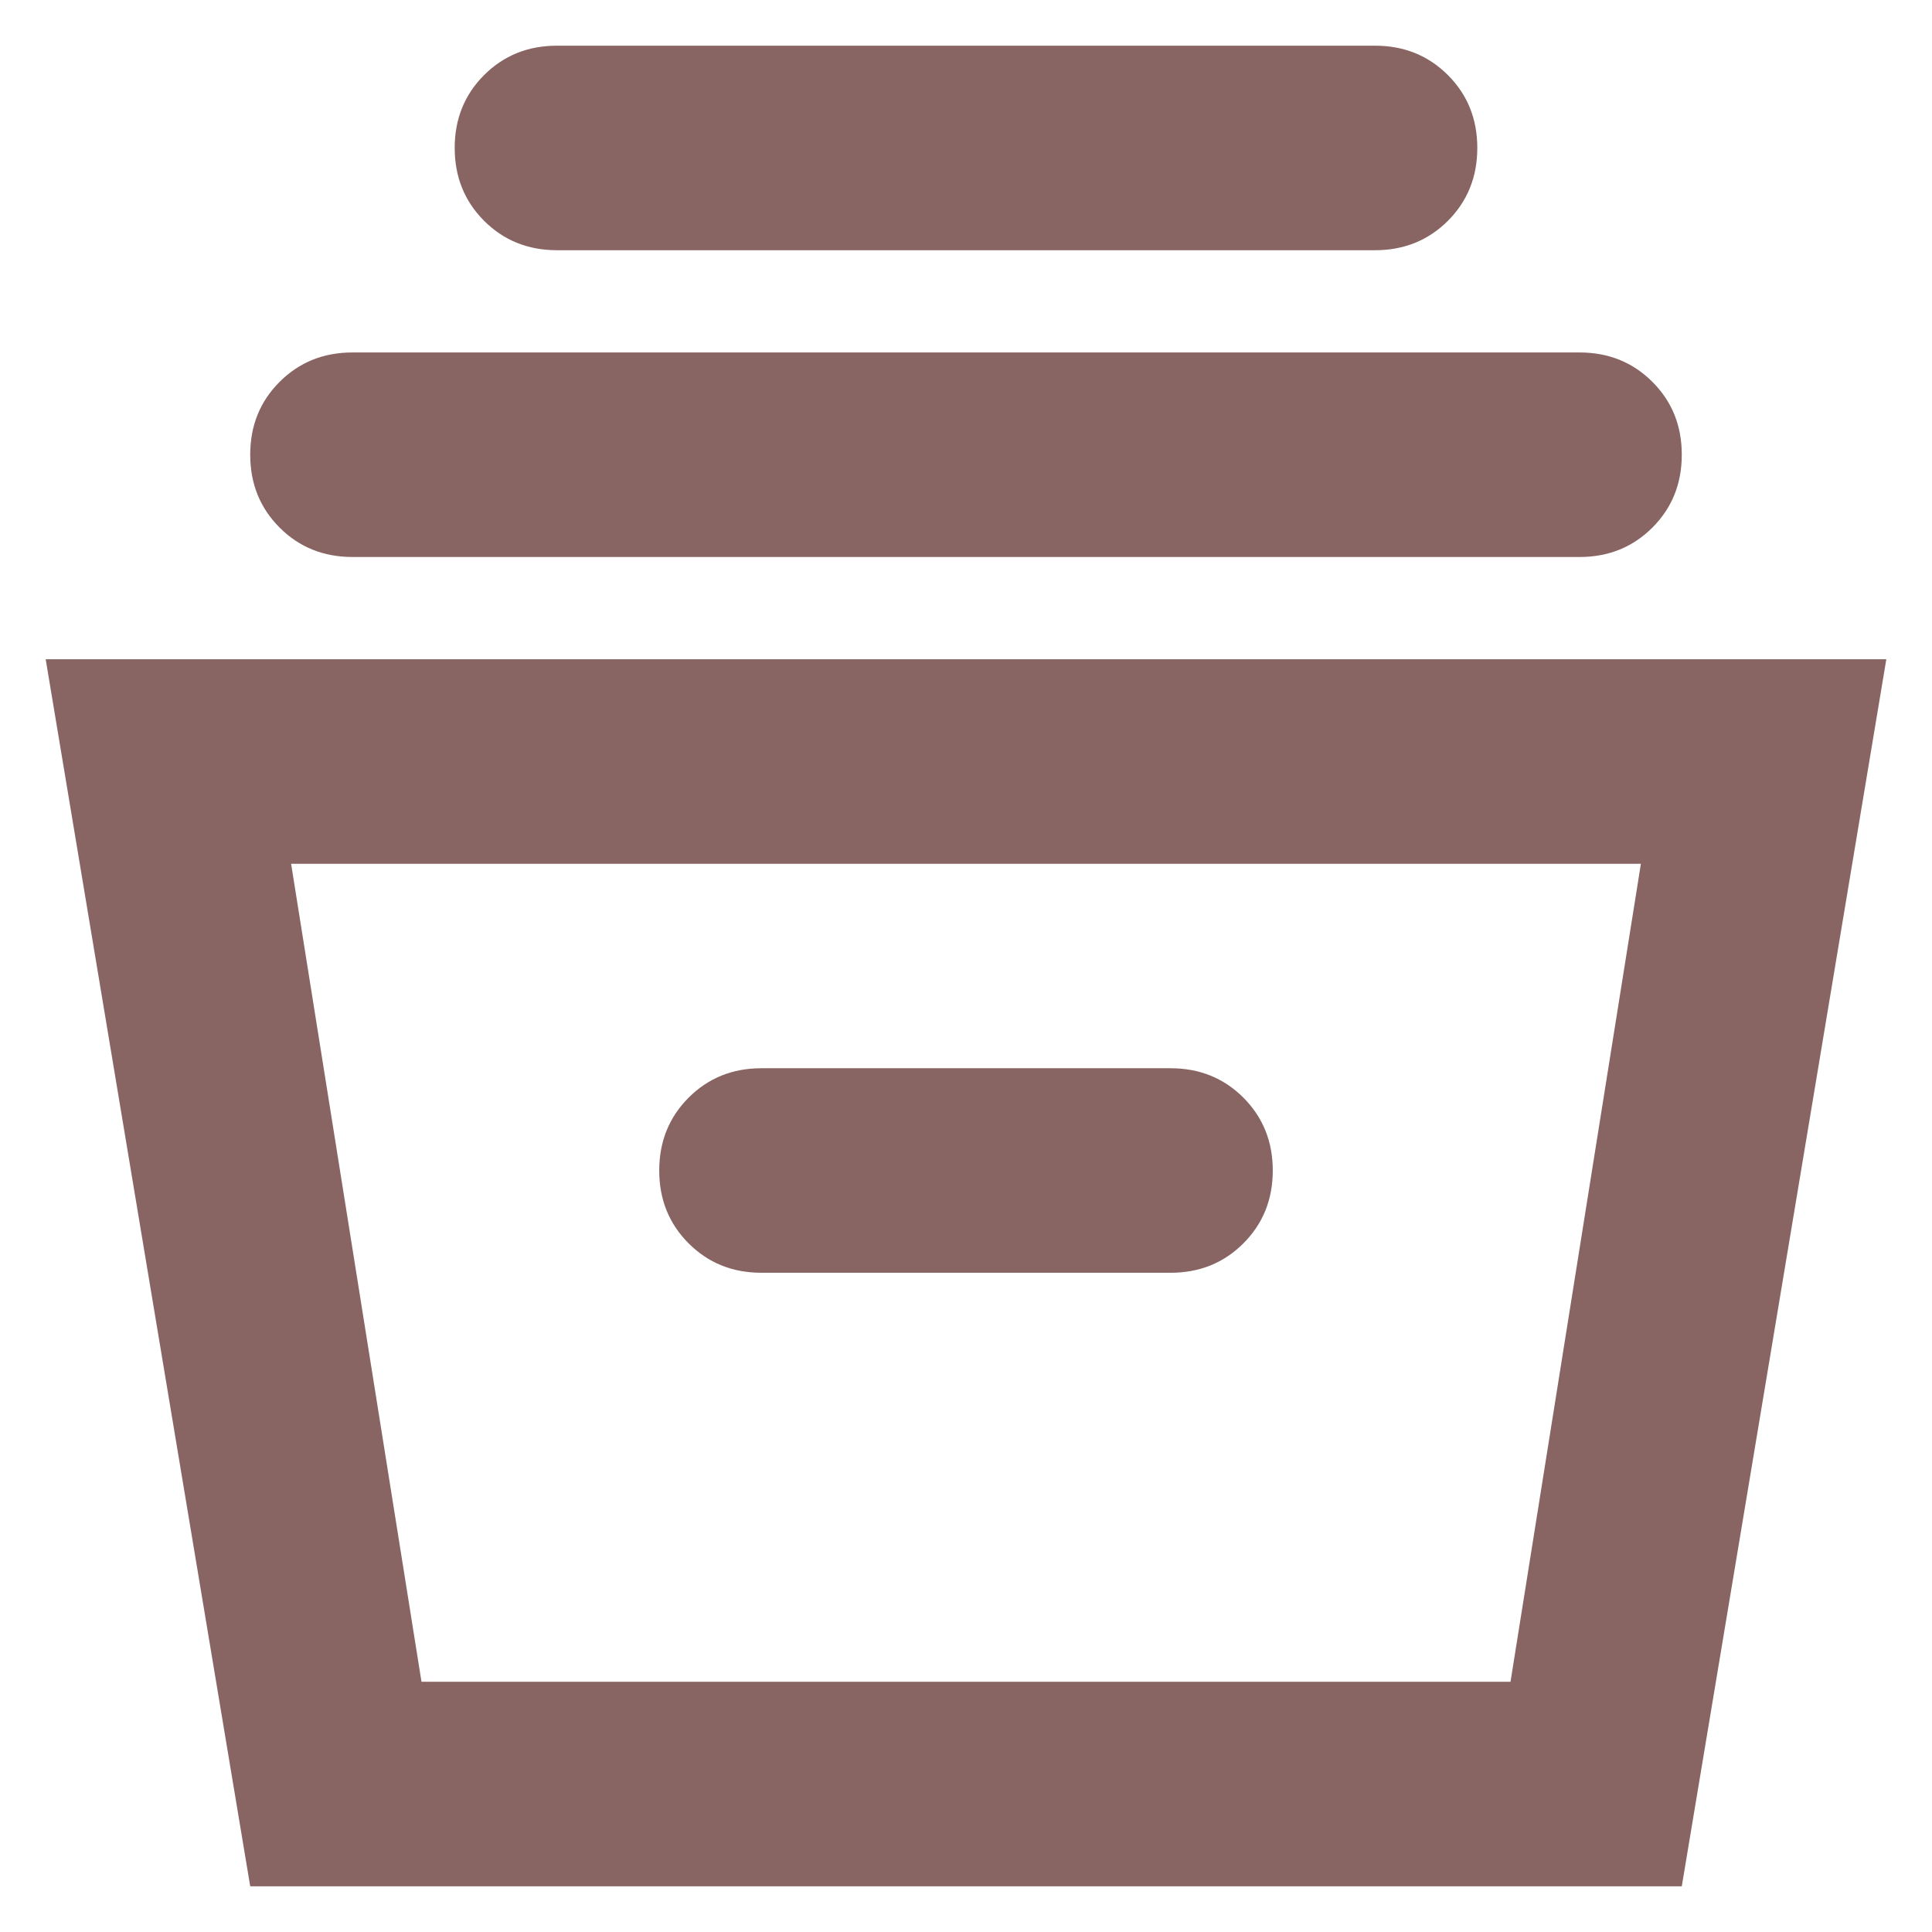
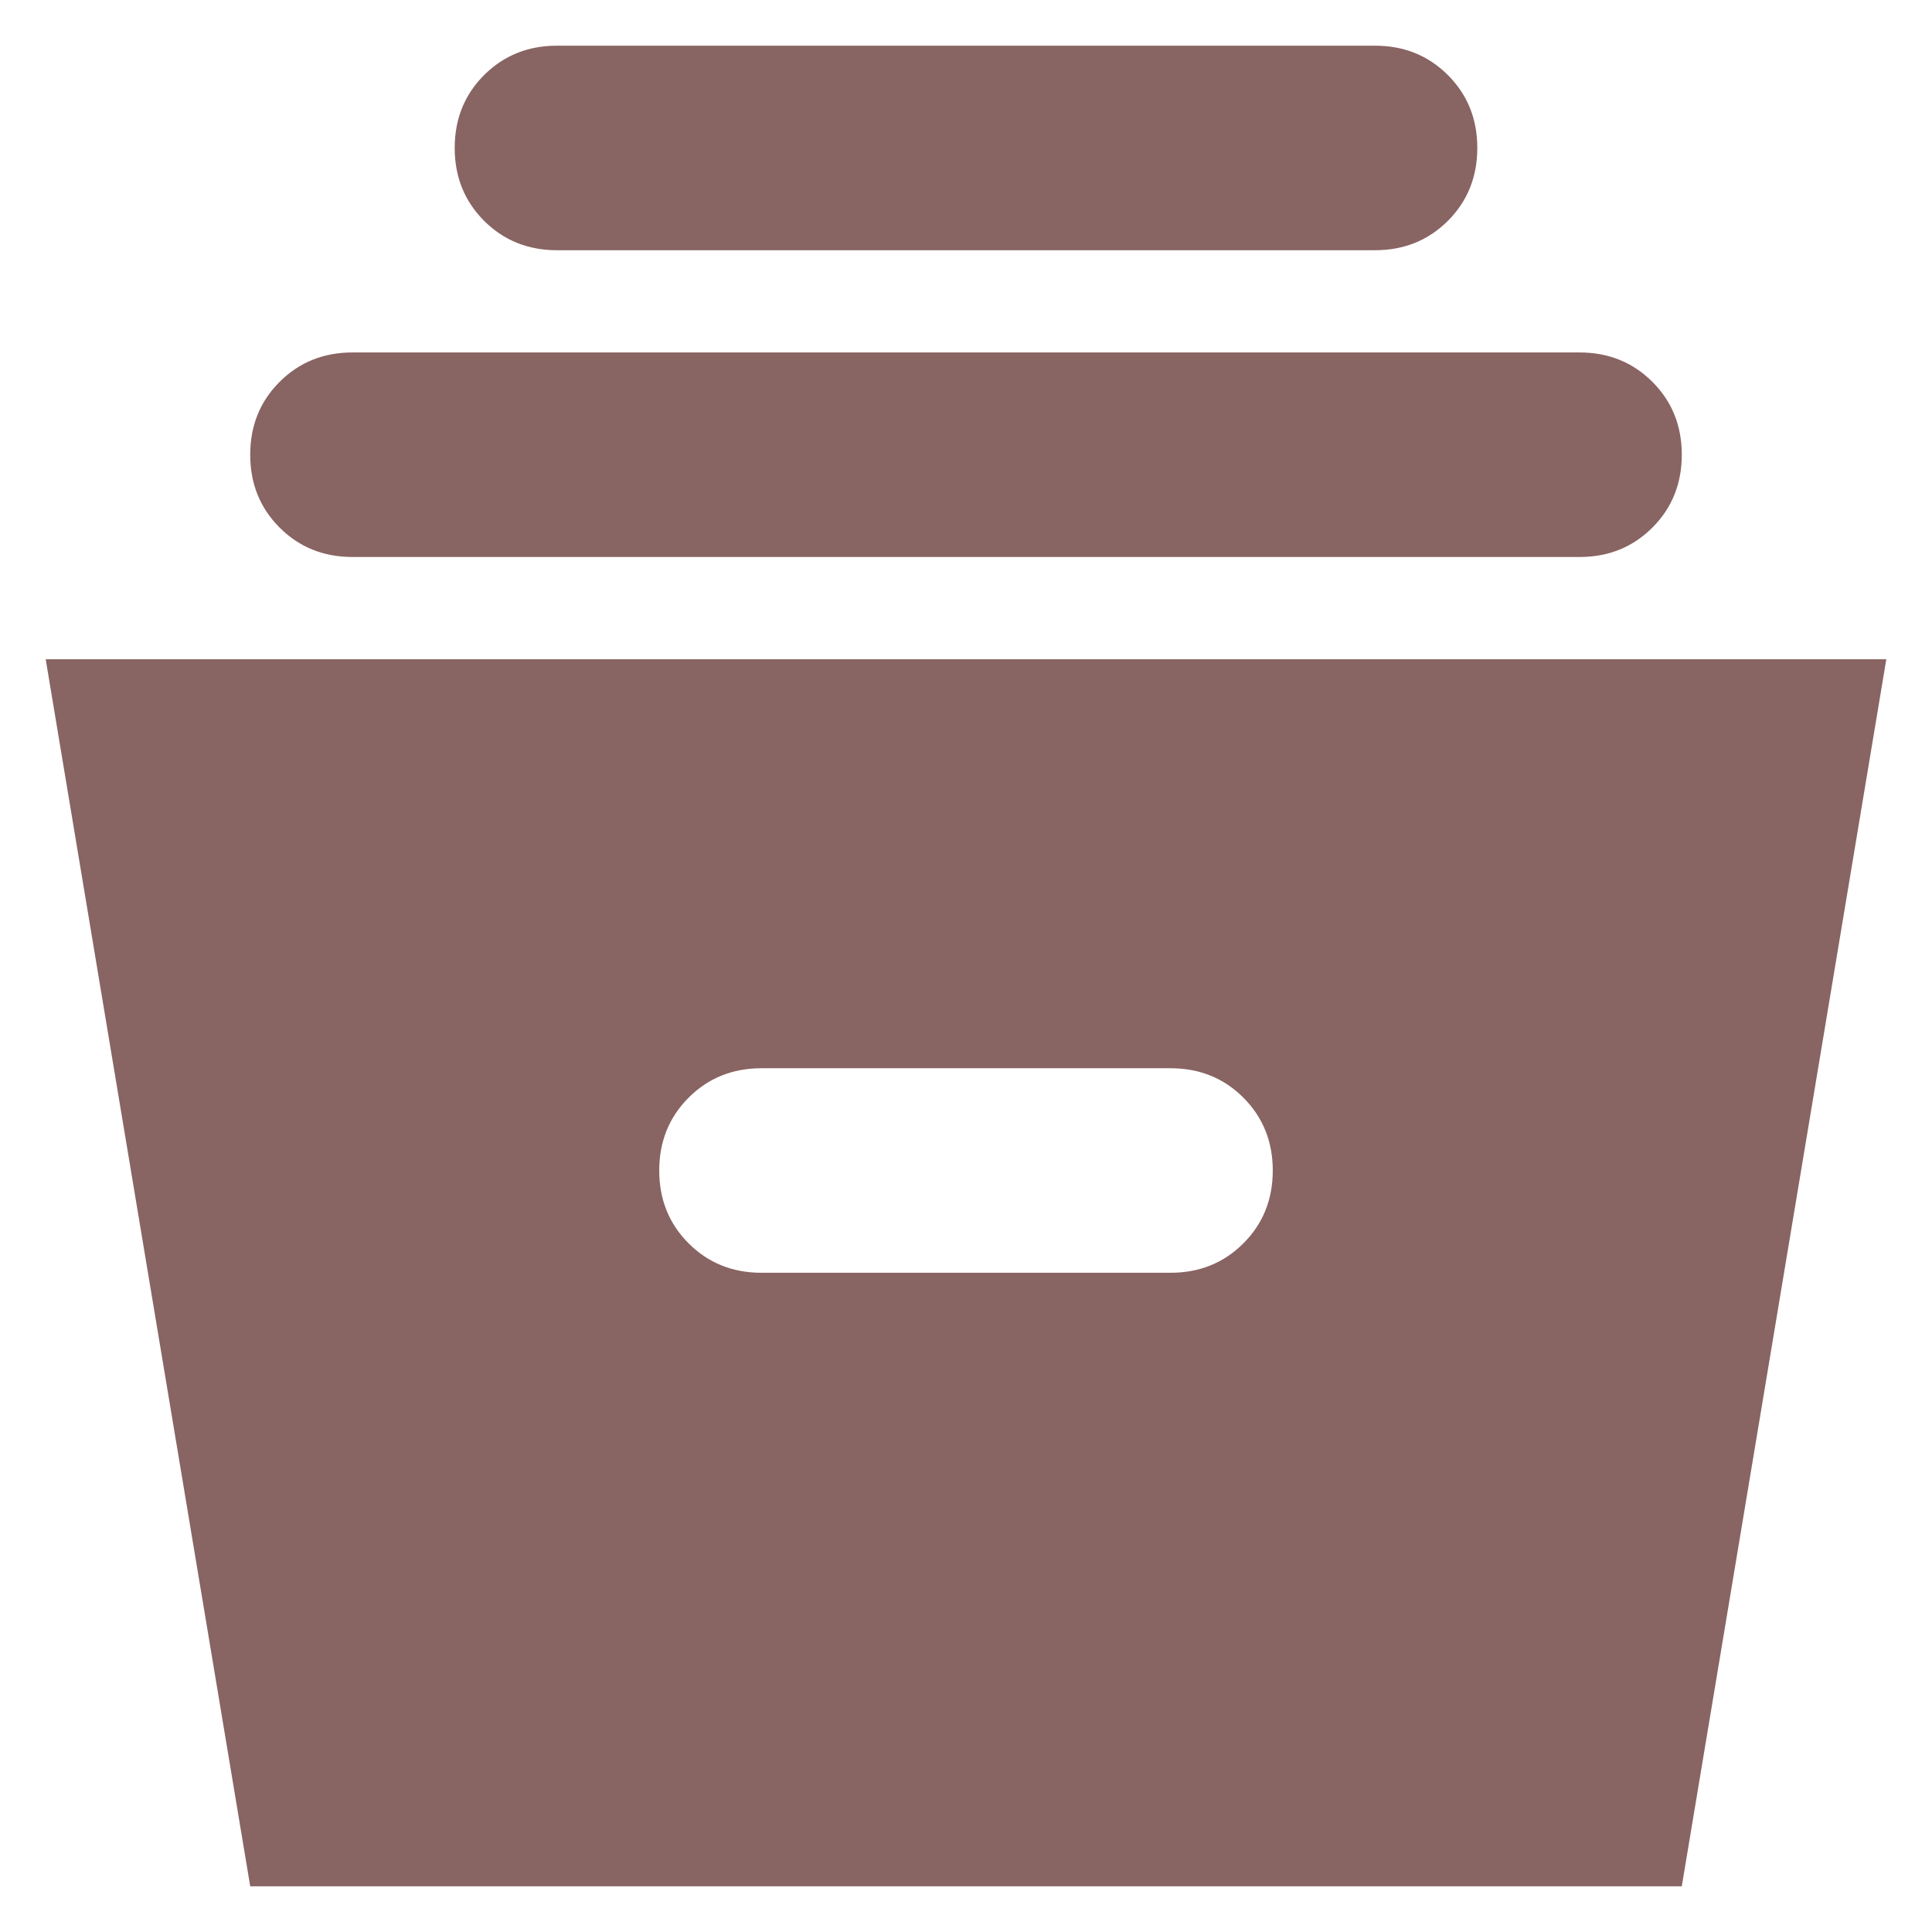
<svg xmlns="http://www.w3.org/2000/svg" width="37" height="37" viewBox="0 0 37 37" fill="none">
-   <path d="M4.792 36.125L0.875 12.625H36.125L32.208 36.125H4.792ZM8.072 32.208H28.928L31.425 16.542H5.575L8.072 32.208ZM14.583 24.375H22.417C22.971 24.375 23.437 24.187 23.812 23.812C24.187 23.437 24.375 22.971 24.375 22.417C24.375 21.862 24.187 21.397 23.812 21.021C23.437 20.646 22.971 20.458 22.417 20.458H14.583C14.028 20.458 13.563 20.646 13.188 21.021C12.813 21.397 12.625 21.862 12.625 22.417C12.625 22.971 12.813 23.437 13.188 23.812C13.563 24.187 14.028 24.375 14.583 24.375ZM6.75 10.667C6.195 10.667 5.73 10.479 5.355 10.104C4.979 9.728 4.792 9.263 4.792 8.708C4.792 8.153 4.979 7.688 5.355 7.313C5.73 6.938 6.195 6.75 6.75 6.75H30.25C30.805 6.75 31.27 6.938 31.645 7.313C32.021 7.688 32.208 8.153 32.208 8.708C32.208 9.263 32.021 9.728 31.645 10.104C31.27 10.479 30.805 10.667 30.25 10.667H6.75ZM10.667 4.792C10.112 4.792 9.647 4.604 9.271 4.229C8.896 3.853 8.708 3.388 8.708 2.833C8.708 2.278 8.896 1.813 9.271 1.438C9.647 1.063 10.112 0.875 10.667 0.875H26.333C26.888 0.875 27.353 1.063 27.729 1.438C28.104 1.813 28.292 2.278 28.292 2.833C28.292 3.388 28.104 3.853 27.729 4.229C27.353 4.604 26.888 4.792 26.333 4.792H10.667Z" fill="#886462" />
+   <path d="M4.792 36.125L0.875 12.625H36.125L32.208 36.125H4.792ZM8.072 32.208H28.928H5.575L8.072 32.208ZM14.583 24.375H22.417C22.971 24.375 23.437 24.187 23.812 23.812C24.187 23.437 24.375 22.971 24.375 22.417C24.375 21.862 24.187 21.397 23.812 21.021C23.437 20.646 22.971 20.458 22.417 20.458H14.583C14.028 20.458 13.563 20.646 13.188 21.021C12.813 21.397 12.625 21.862 12.625 22.417C12.625 22.971 12.813 23.437 13.188 23.812C13.563 24.187 14.028 24.375 14.583 24.375ZM6.75 10.667C6.195 10.667 5.73 10.479 5.355 10.104C4.979 9.728 4.792 9.263 4.792 8.708C4.792 8.153 4.979 7.688 5.355 7.313C5.73 6.938 6.195 6.75 6.75 6.75H30.25C30.805 6.75 31.27 6.938 31.645 7.313C32.021 7.688 32.208 8.153 32.208 8.708C32.208 9.263 32.021 9.728 31.645 10.104C31.27 10.479 30.805 10.667 30.25 10.667H6.75ZM10.667 4.792C10.112 4.792 9.647 4.604 9.271 4.229C8.896 3.853 8.708 3.388 8.708 2.833C8.708 2.278 8.896 1.813 9.271 1.438C9.647 1.063 10.112 0.875 10.667 0.875H26.333C26.888 0.875 27.353 1.063 27.729 1.438C28.104 1.813 28.292 2.278 28.292 2.833C28.292 3.388 28.104 3.853 27.729 4.229C27.353 4.604 26.888 4.792 26.333 4.792H10.667Z" fill="#886462" />
</svg>